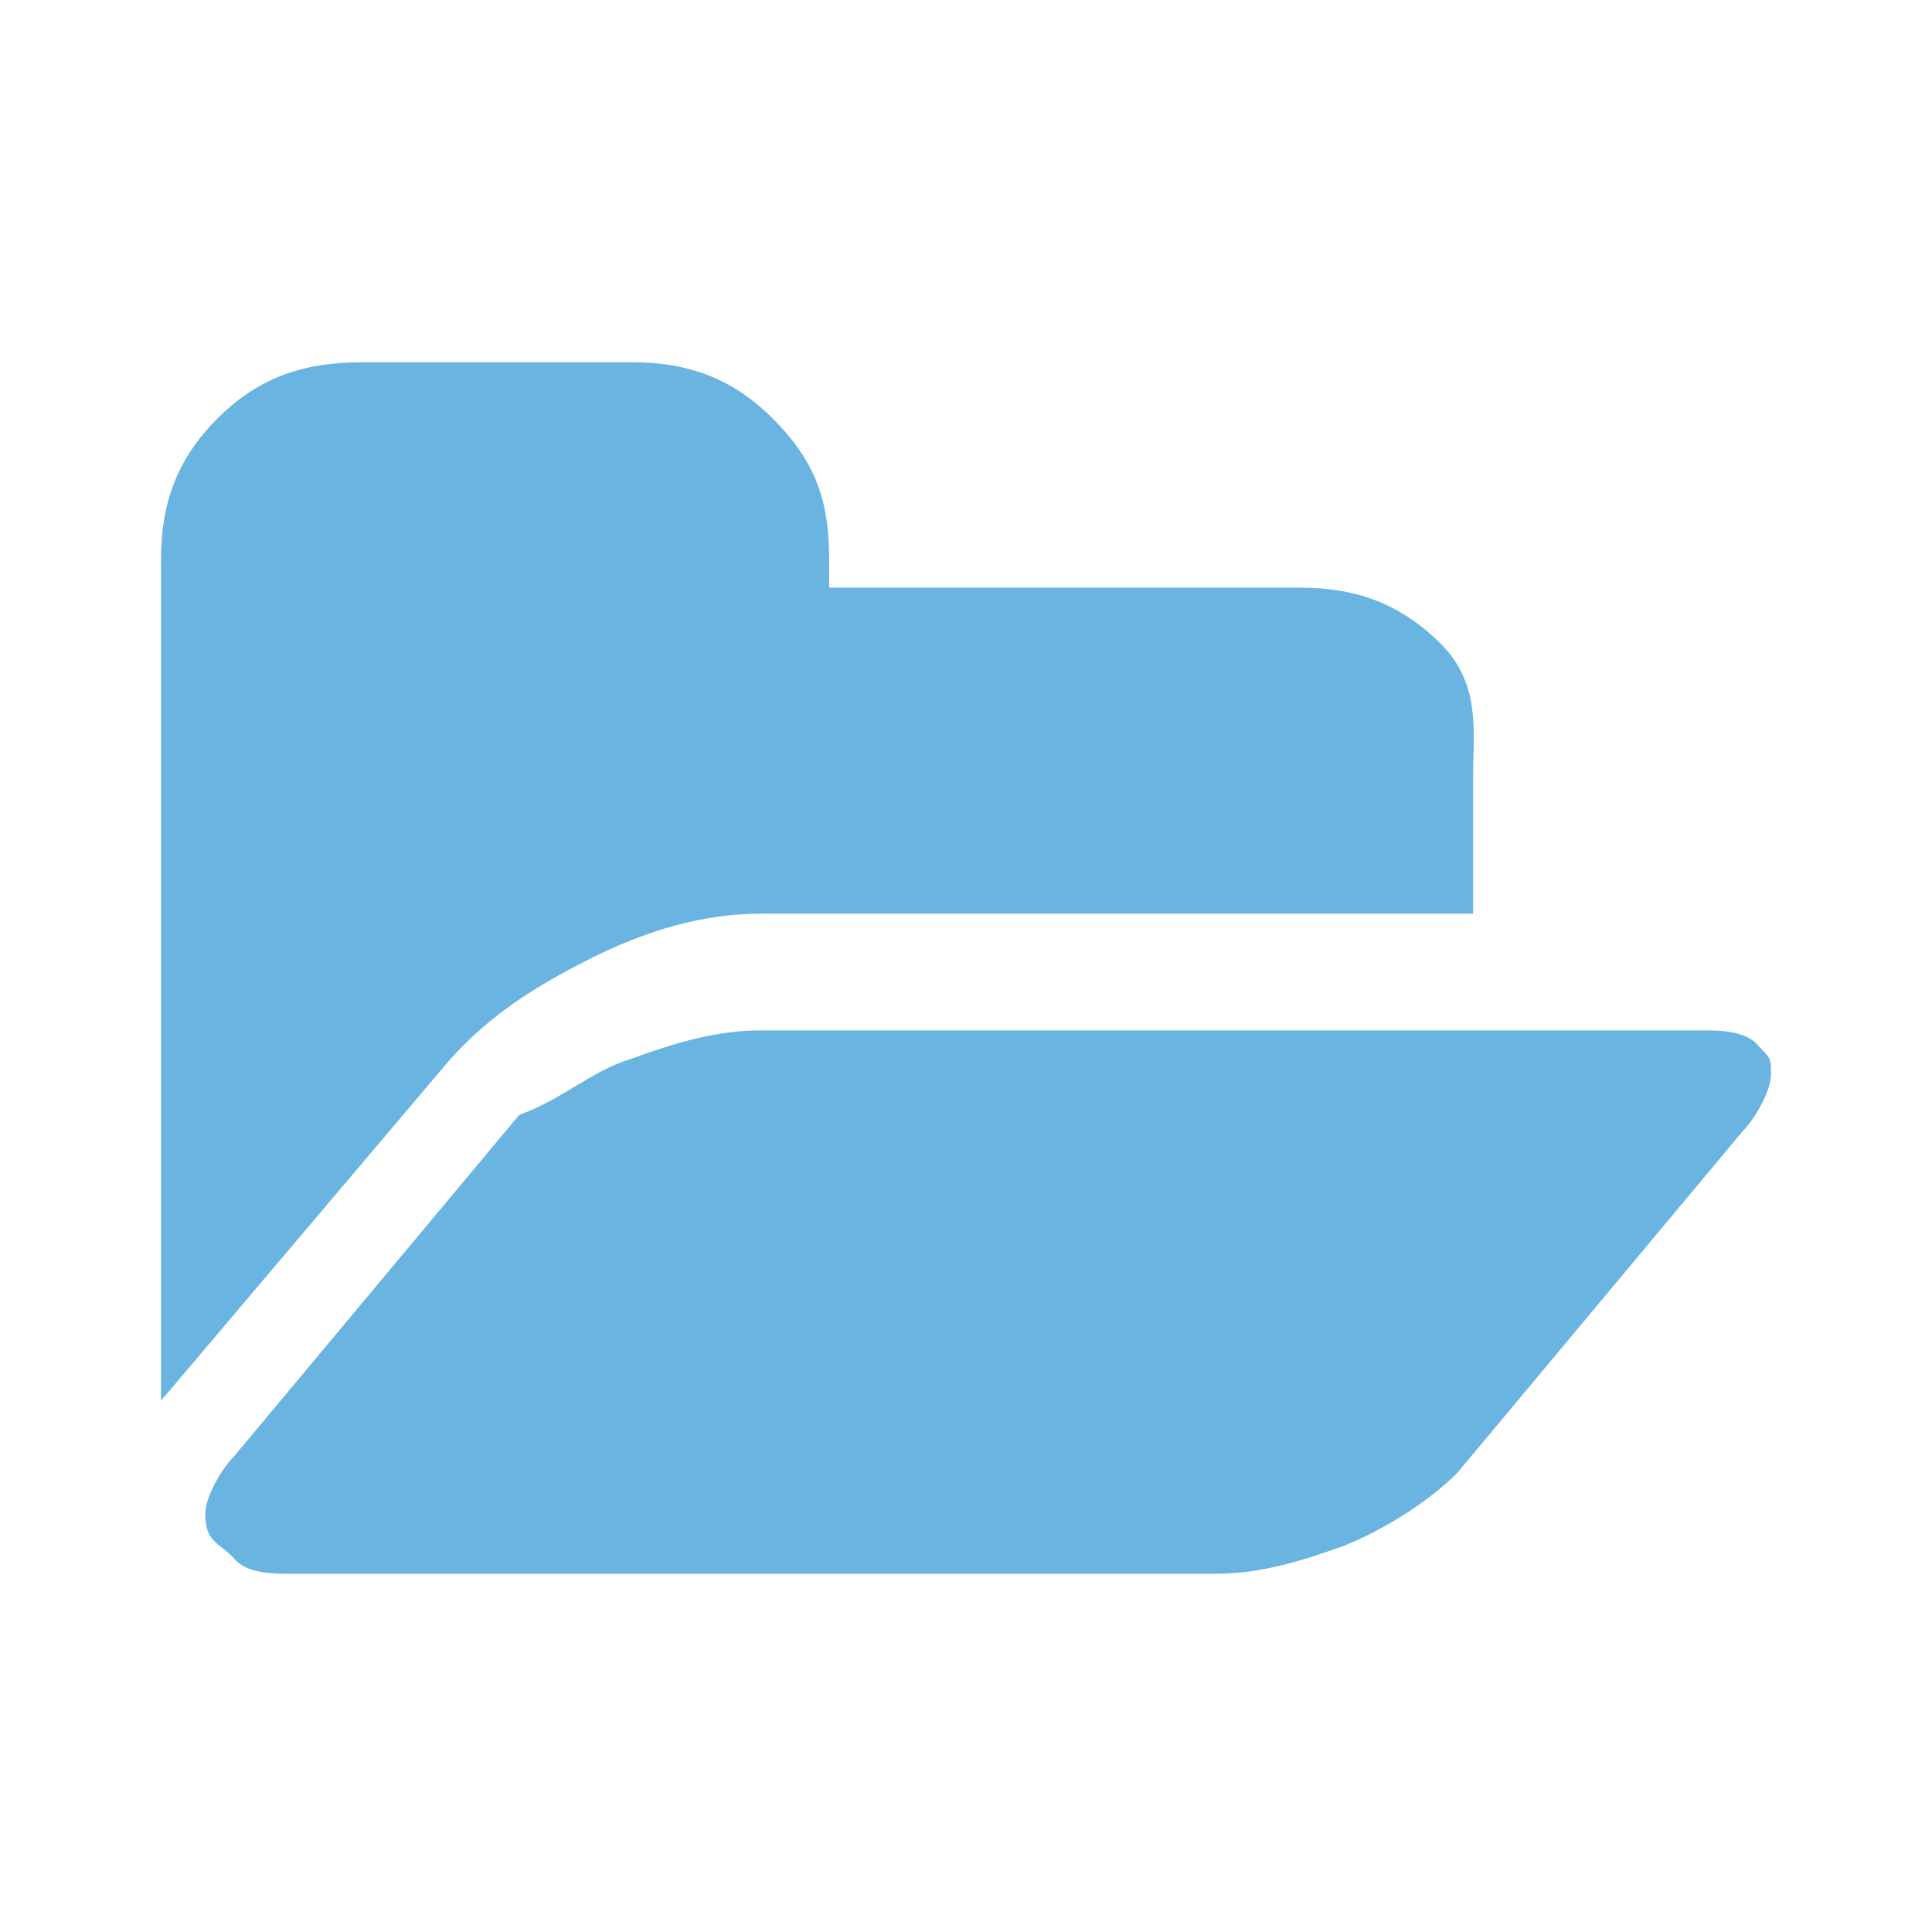
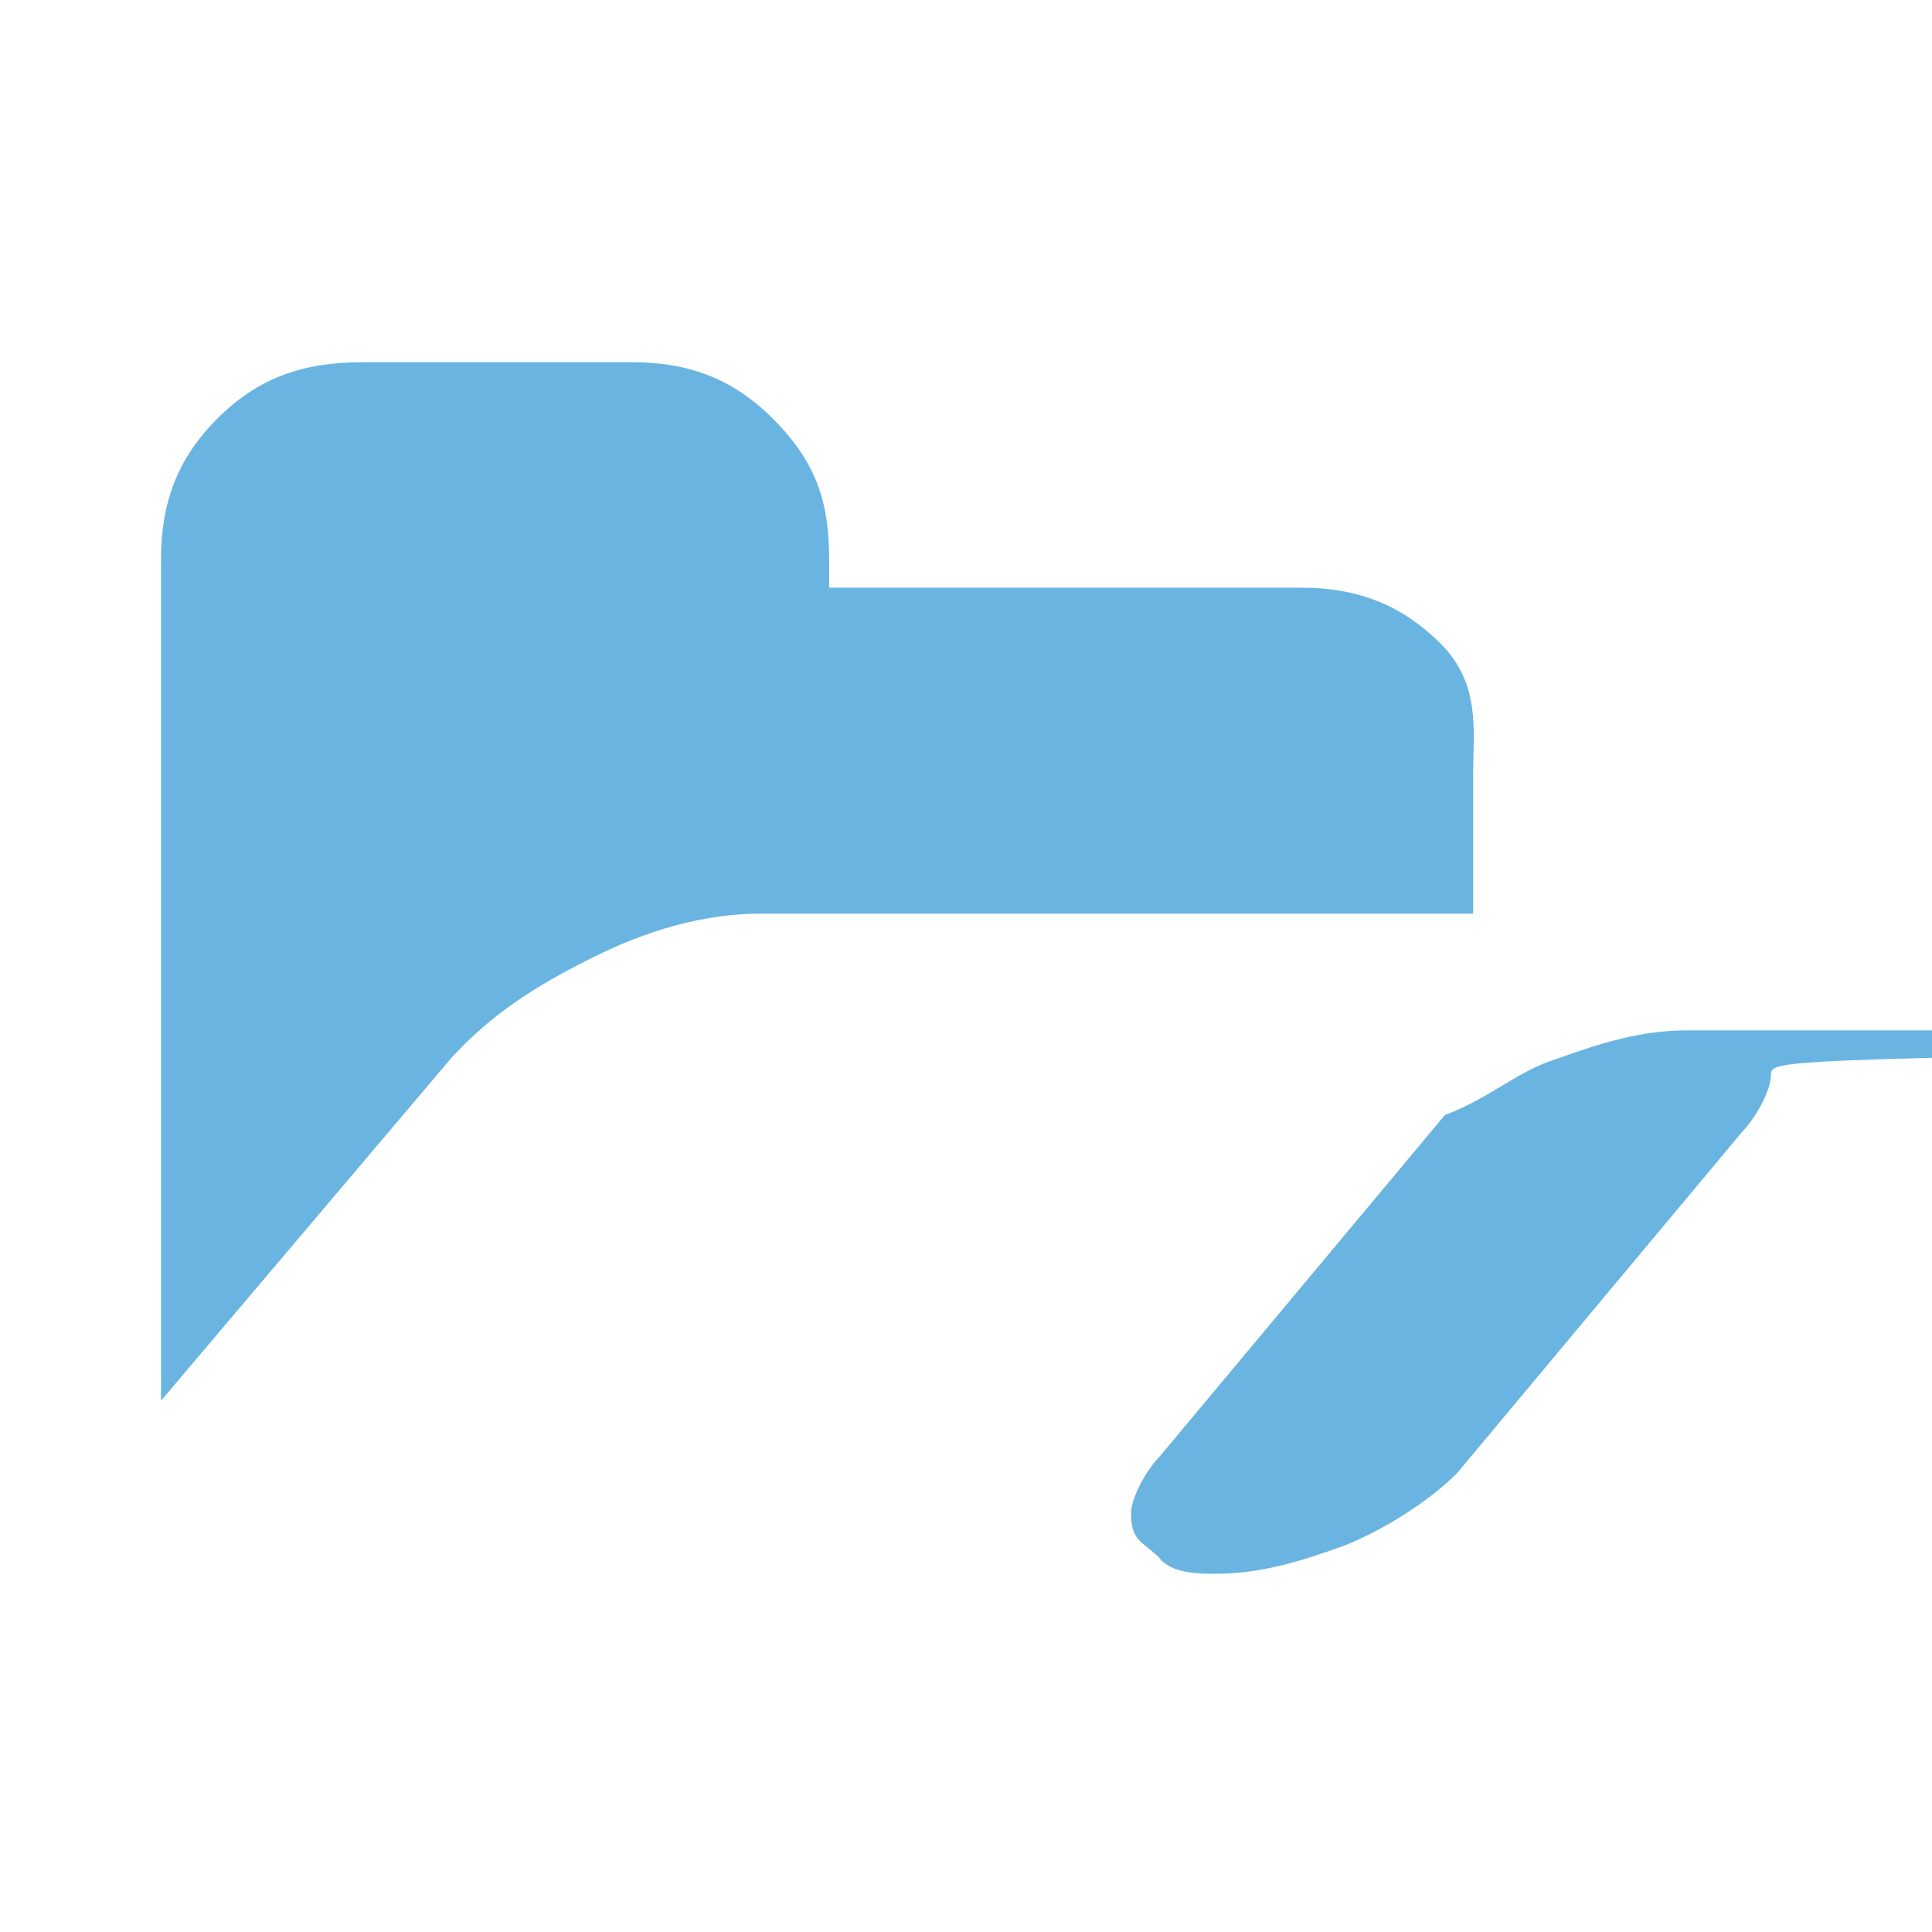
<svg xmlns="http://www.w3.org/2000/svg" version="1.1" id="Ebene_1" x="0px" y="0px" viewBox="0 0 48 48" style="enable-background:new 0 0 48 48;" xml:space="preserve">
  <style type="text/css">
	.st0{fill:#6AB4E1;}
</style>
-   <path class="st0" d="M44,26.7c0,0.4-0.4,1.1-0.7,1.4l-7.1,8.5c-0.7,0.7-1.8,1.4-2.8,1.8c-1.1,0.4-2.1,0.7-3.2,0.7h-23  c-0.4,0-1.1,0-1.4-0.4c-0.4-0.4-0.7-0.4-0.7-1.1c0-0.4,0.4-1.1,0.7-1.4l7.1-8.5c1.1-0.4,1.8-1.1,2.8-1.4c1.1-0.4,2.1-0.7,3.2-0.7  h23.4c0.4,0,1.1,0,1.4,0.4C44,26.3,44,26.3,44,26.7z M36.6,19.2v3.5H18.9c-1.4,0-2.8,0.4-4.2,1.1s-2.5,1.4-3.5,2.5L4,34.8l0,0  c0,0,0,0,0-0.4v-0.4V13.9c0-1.4,0.4-2.5,1.4-3.5S7.5,9,9,9h6.7c1.4,0,2.5,0.4,3.5,1.4c1.1,1.1,1.4,2.1,1.4,3.5v0.7h11.7  c1.4,0,2.5,0.4,3.5,1.4S36.6,18.2,36.6,19.2z" />
+   <path class="st0" d="M44,26.7c0,0.4-0.4,1.1-0.7,1.4l-7.1,8.5c-0.7,0.7-1.8,1.4-2.8,1.8c-1.1,0.4-2.1,0.7-3.2,0.7c-0.4,0-1.1,0-1.4-0.4c-0.4-0.4-0.7-0.4-0.7-1.1c0-0.4,0.4-1.1,0.7-1.4l7.1-8.5c1.1-0.4,1.8-1.1,2.8-1.4c1.1-0.4,2.1-0.7,3.2-0.7  h23.4c0.4,0,1.1,0,1.4,0.4C44,26.3,44,26.3,44,26.7z M36.6,19.2v3.5H18.9c-1.4,0-2.8,0.4-4.2,1.1s-2.5,1.4-3.5,2.5L4,34.8l0,0  c0,0,0,0,0-0.4v-0.4V13.9c0-1.4,0.4-2.5,1.4-3.5S7.5,9,9,9h6.7c1.4,0,2.5,0.4,3.5,1.4c1.1,1.1,1.4,2.1,1.4,3.5v0.7h11.7  c1.4,0,2.5,0.4,3.5,1.4S36.6,18.2,36.6,19.2z" />
</svg>